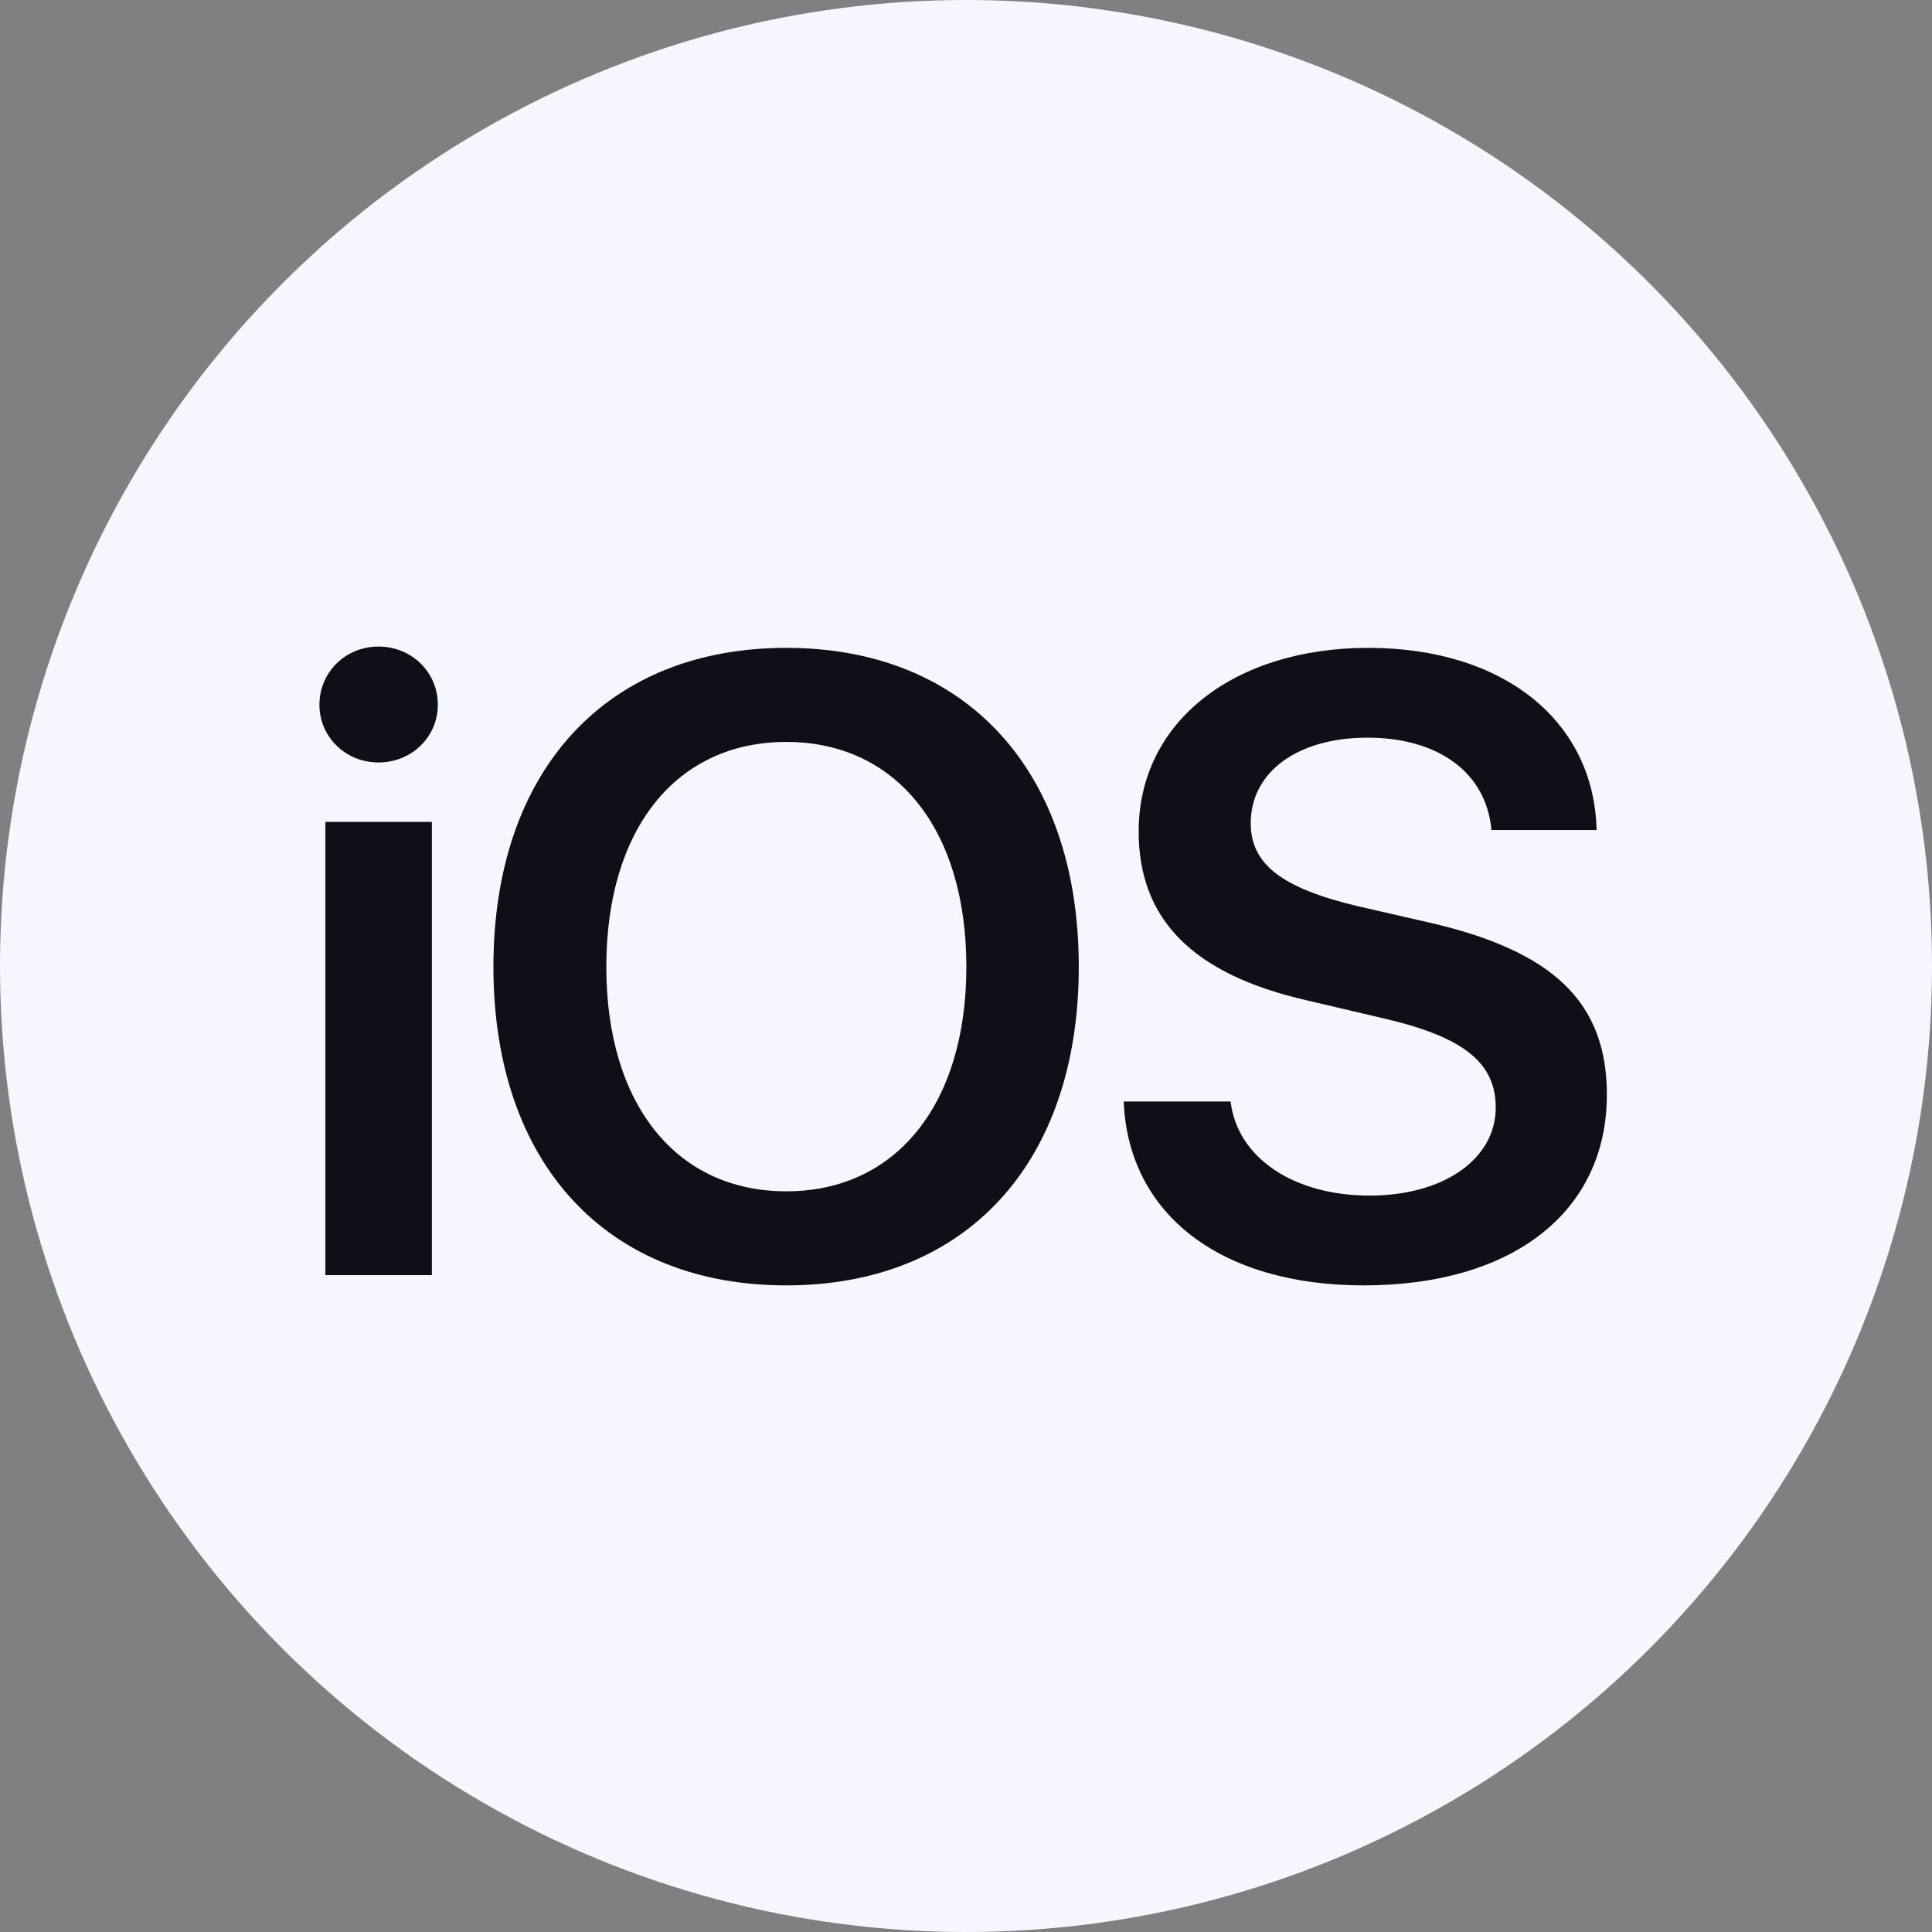
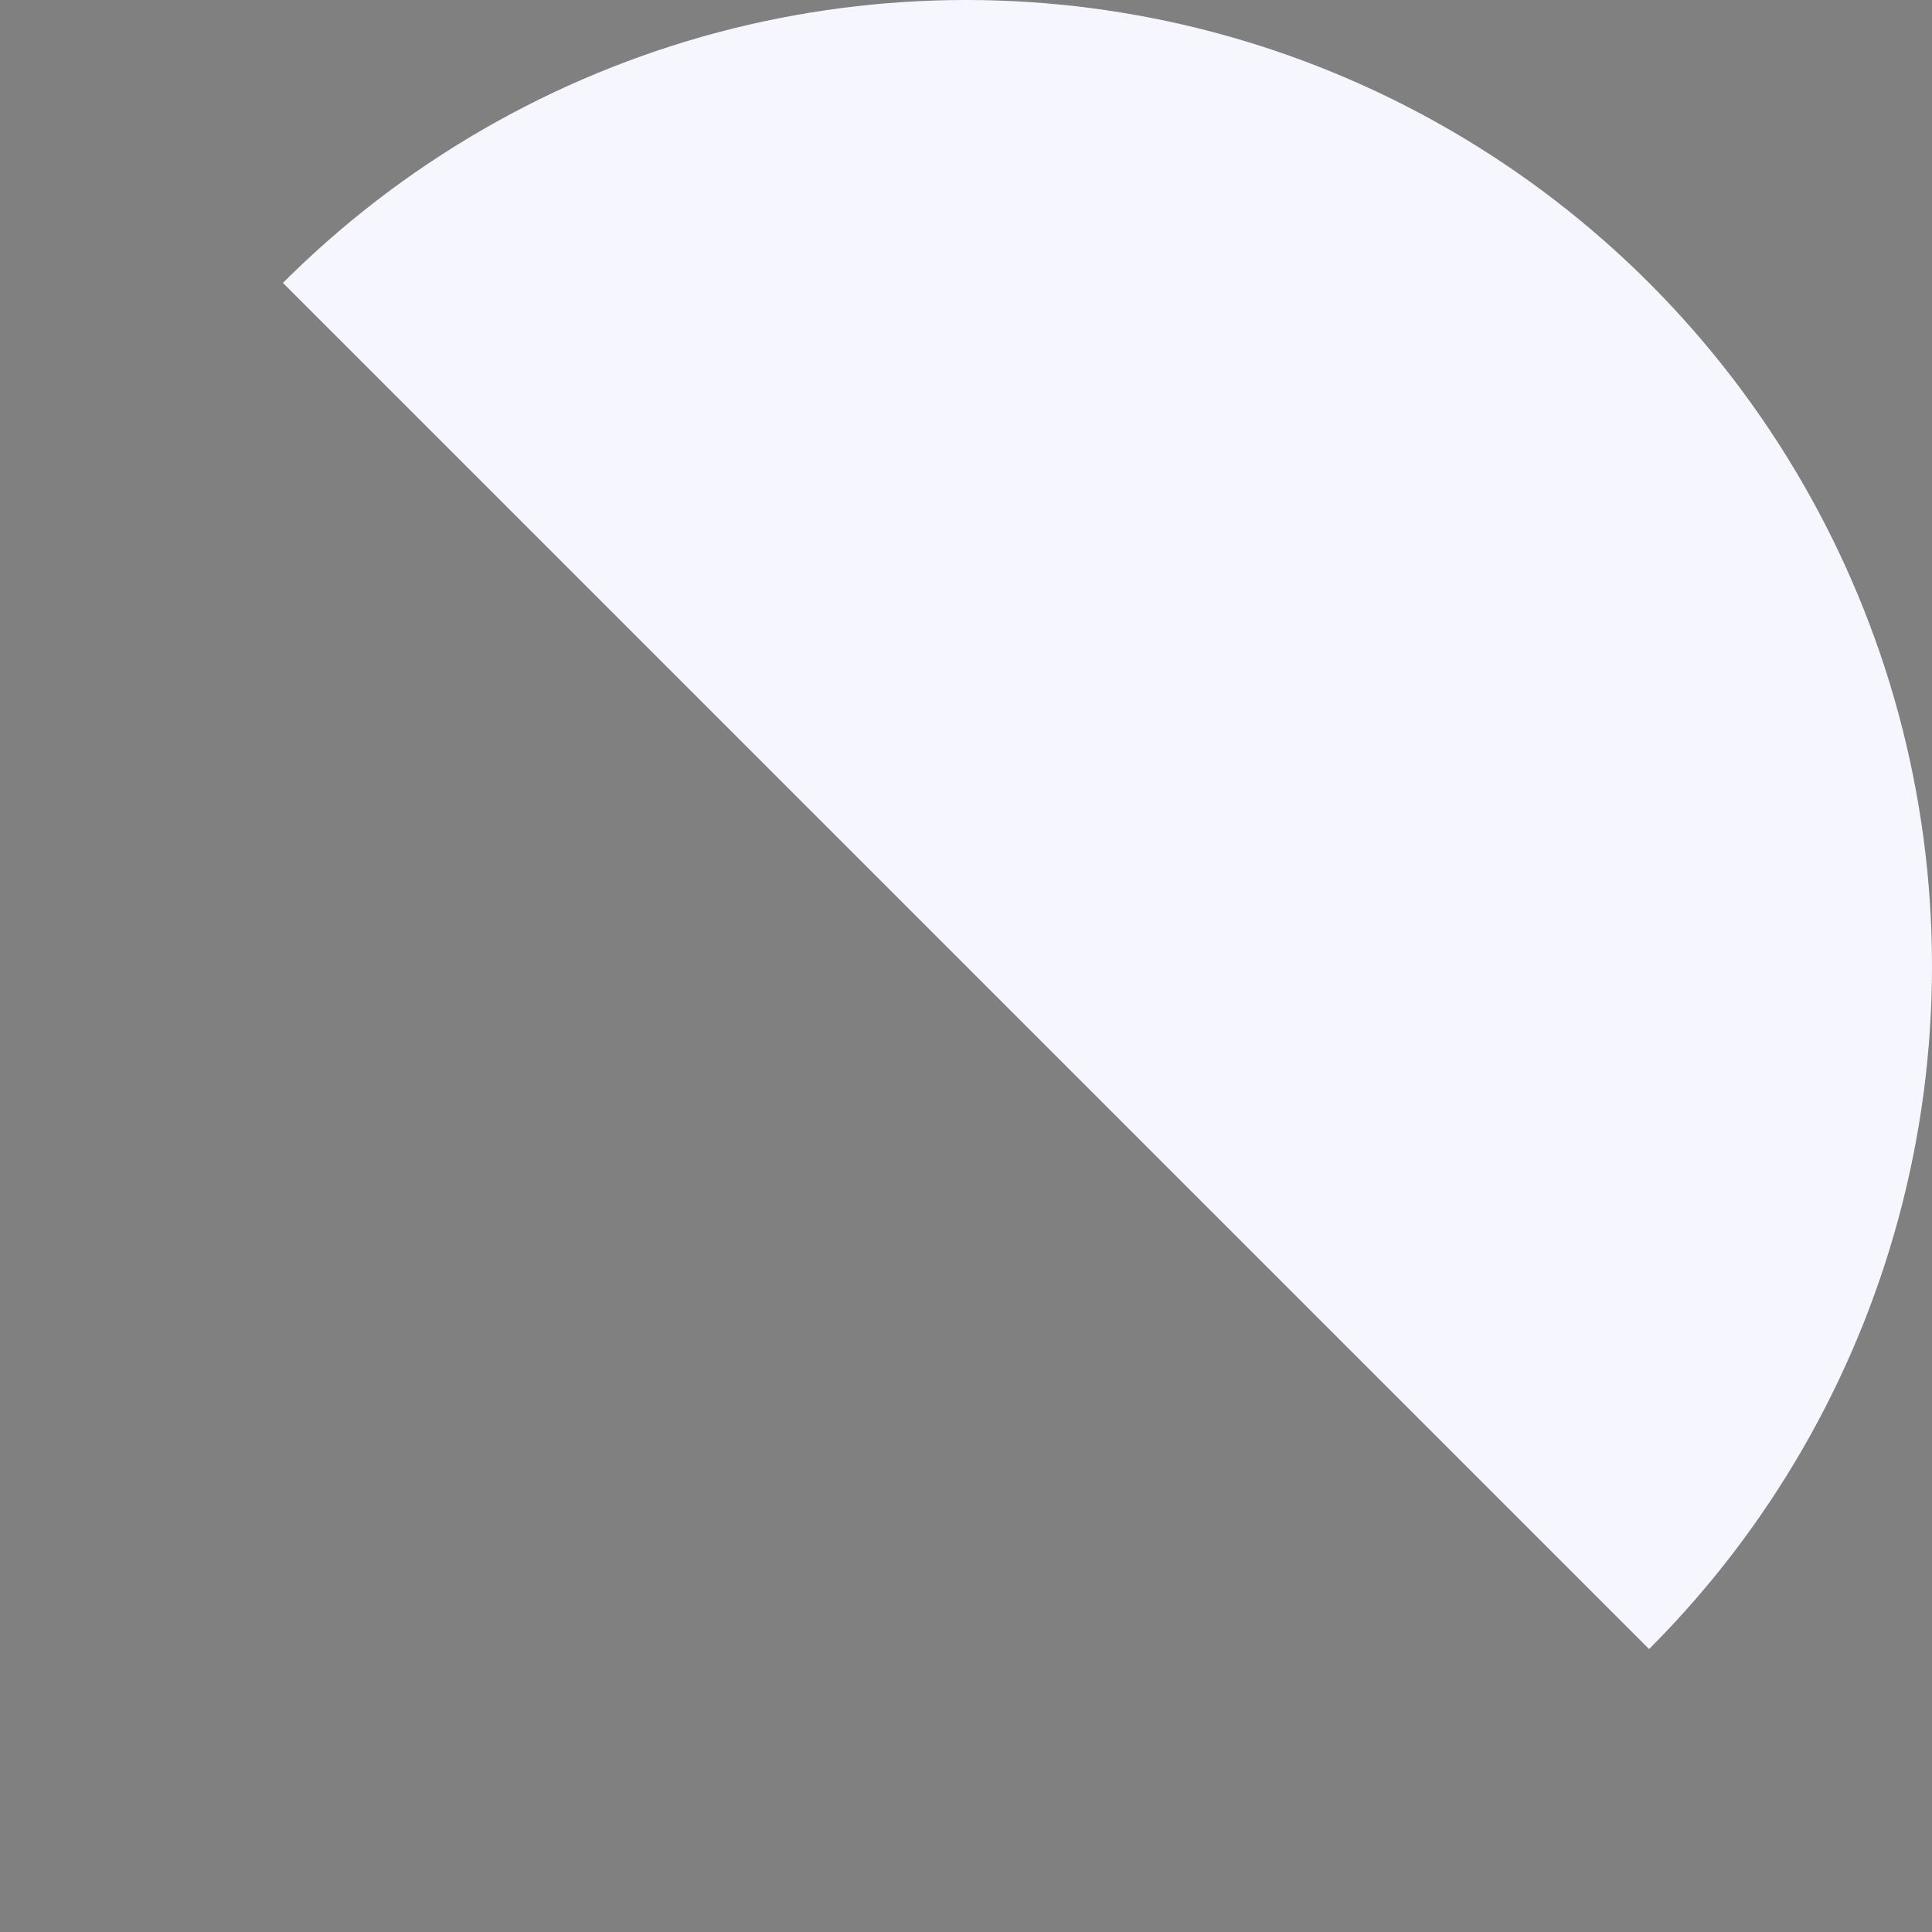
<svg xmlns="http://www.w3.org/2000/svg" width="48" height="48" fill="none">
  <rect width="100%" height="100%" fill="#808080" stroke="none" />
  <g clip-path="url(#a)">
    <circle cx="24" cy="24" r="24" fill="#F6F6FF" />
-     <path fill="#100F17" d="M8.084 31.68h2.646V20.42H8.084v11.26Zm1.318-12.737c.828 0 1.476-.637 1.476-1.434 0-.807-.648-1.445-1.476-1.445-.818 0-1.466.638-1.466 1.445 0 .797.648 1.434 1.466 1.434Zm10.134-2.847c-4.472 0-7.277 3.049-7.277 7.925 0 4.876 2.805 7.914 7.277 7.914 4.462 0 7.266-3.038 7.266-7.914 0-4.876-2.804-7.925-7.266-7.925Zm0 2.337c2.73 0 4.473 2.167 4.473 5.588 0 3.41-1.743 5.577-4.473 5.577-2.74 0-4.472-2.167-4.472-5.577 0-3.42 1.732-5.588 4.472-5.588Zm8.382 8.934c.117 2.826 2.433 4.568 5.96 4.568 3.707 0 6.044-1.827 6.044-4.738 0-2.284-1.317-3.57-4.43-4.28l-1.763-.404c-1.88-.447-2.655-1.042-2.655-2.061 0-1.275 1.168-2.125 2.9-2.125 1.752 0 2.953.86 3.08 2.295h2.613c-.063-2.699-2.294-4.526-5.672-4.526-3.336 0-5.705 1.838-5.705 4.558 0 2.188 1.339 3.547 4.164 4.196l1.987.467c1.933.457 2.72 1.094 2.72 2.2 0 1.274-1.286 2.187-3.134 2.187-1.87 0-3.283-.924-3.453-2.337h-2.656Z" />
  </g>
  <defs>
    <clipPath id="a">
-       <path fill="#fff" d="M0 0h48v48H0z" />
+       <path fill="#fff" d="M0 0h48v48z" />
    </clipPath>
  </defs>
</svg>